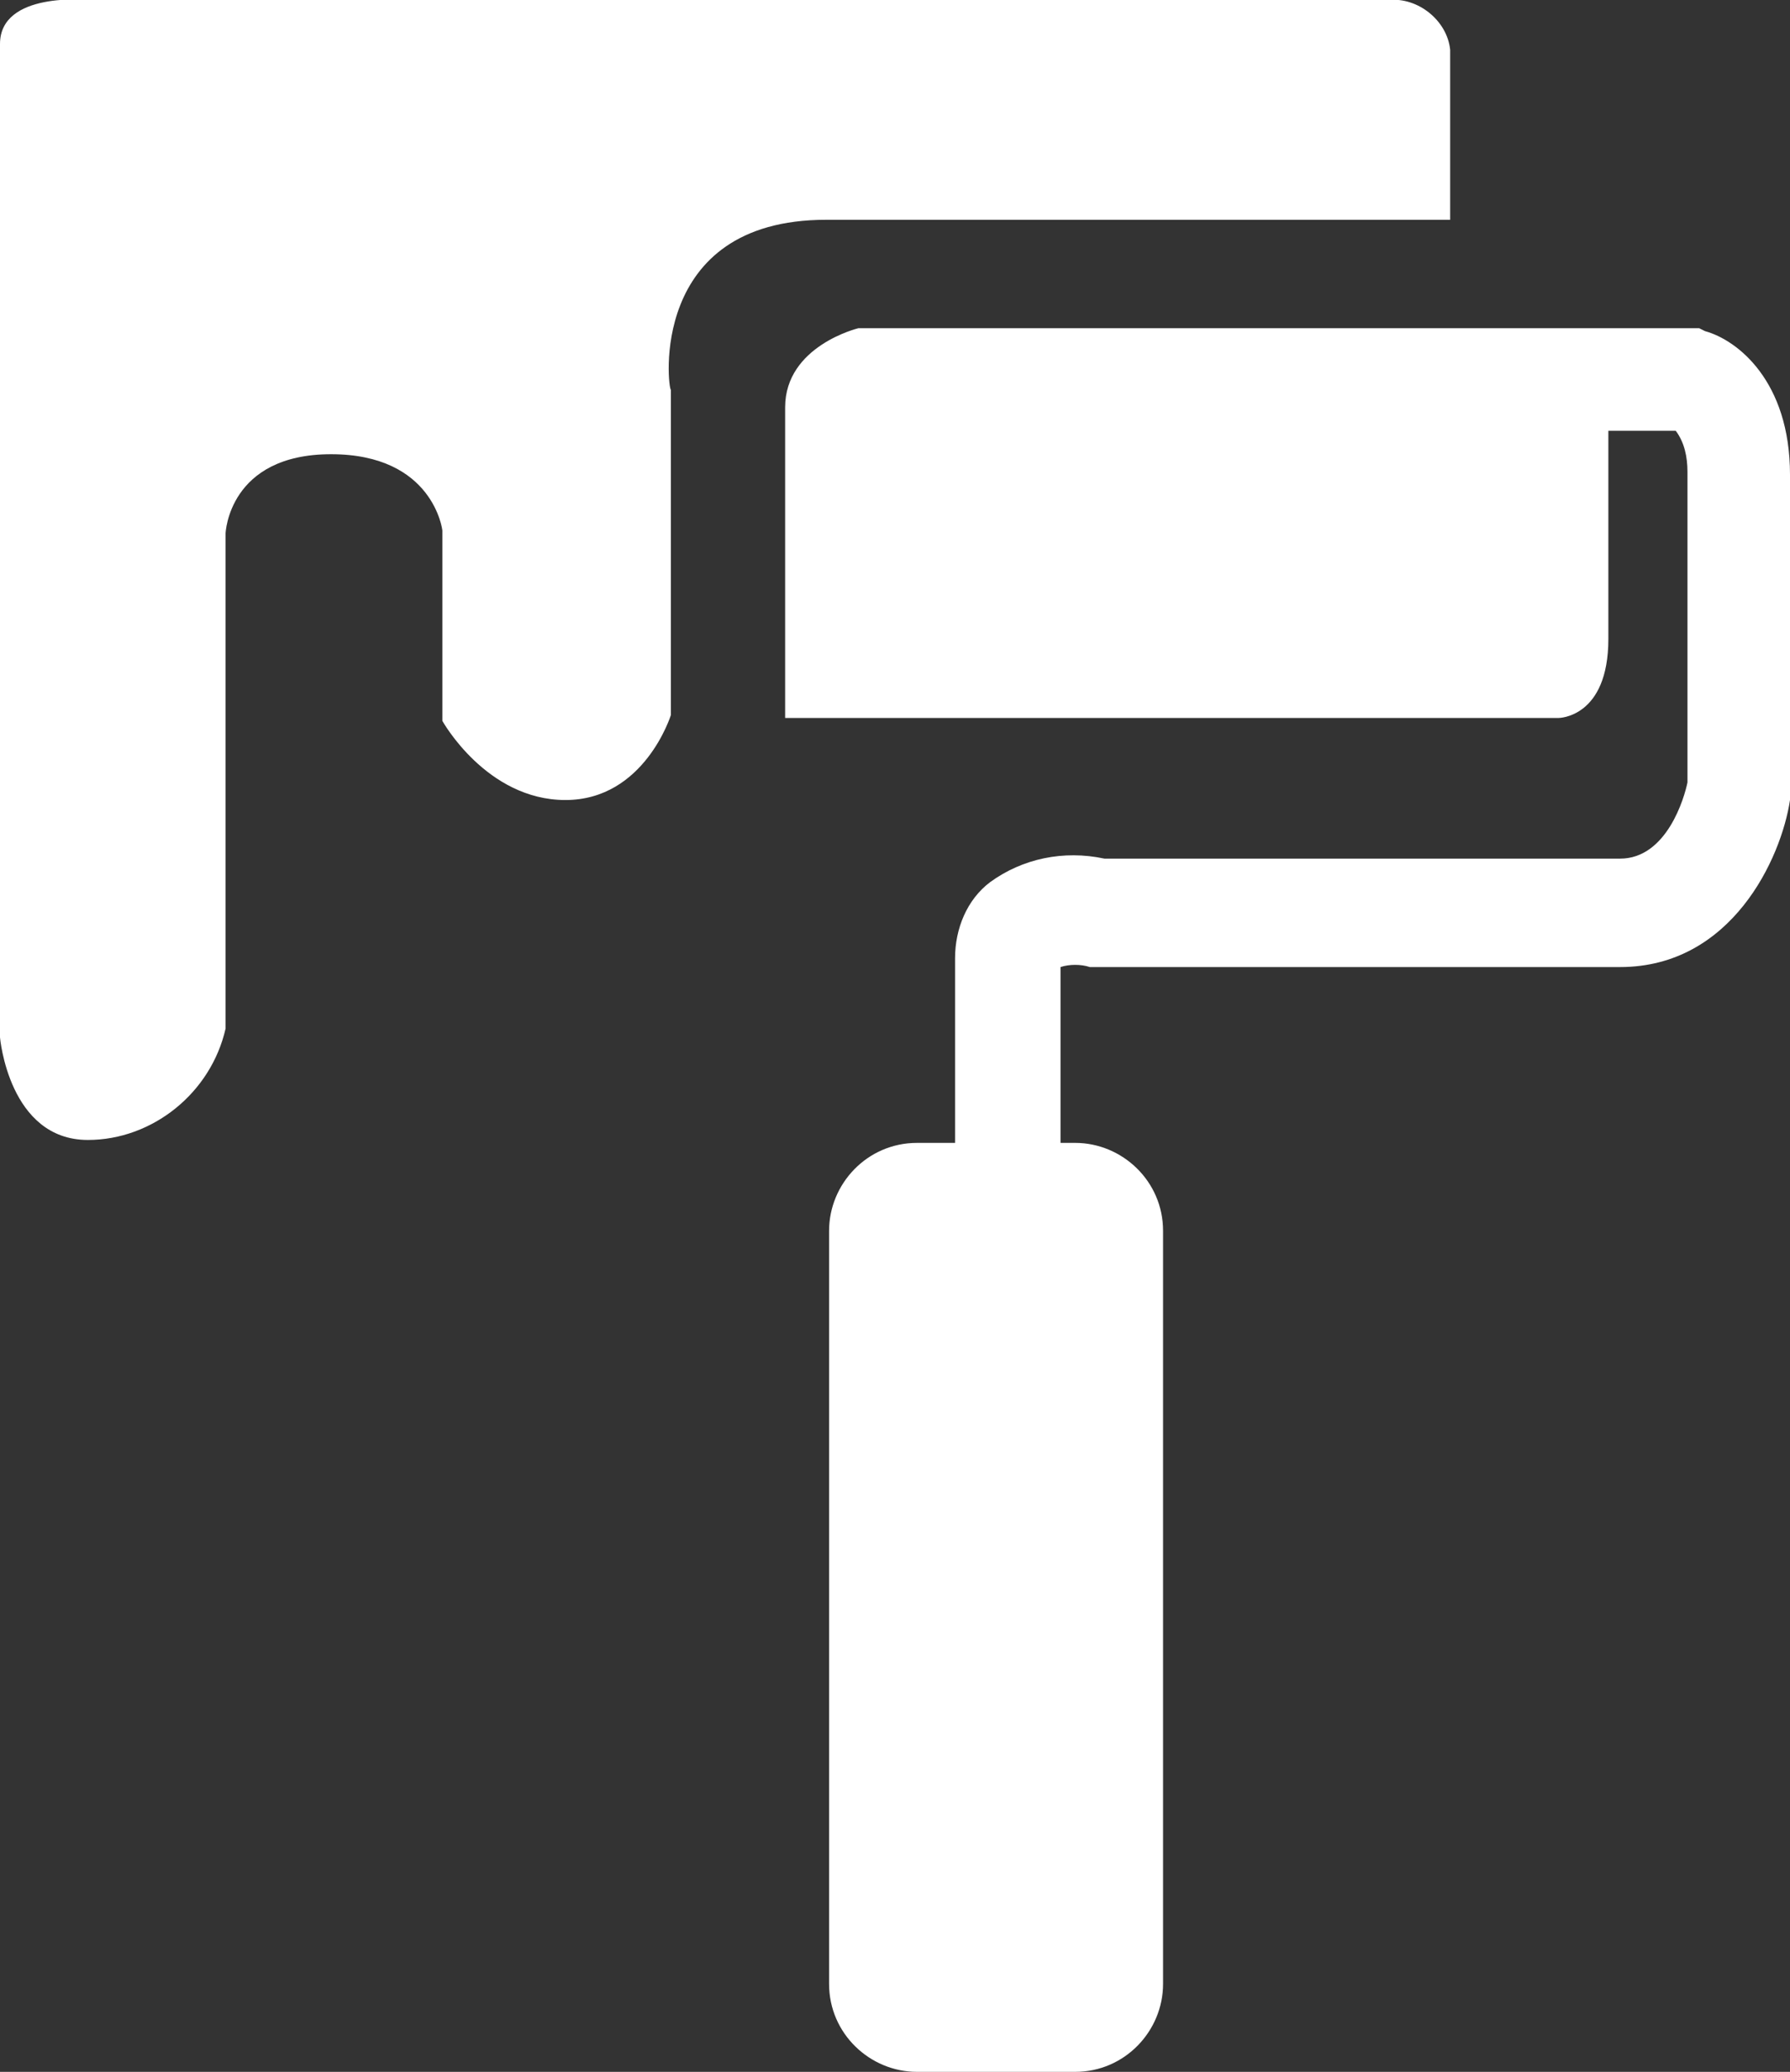
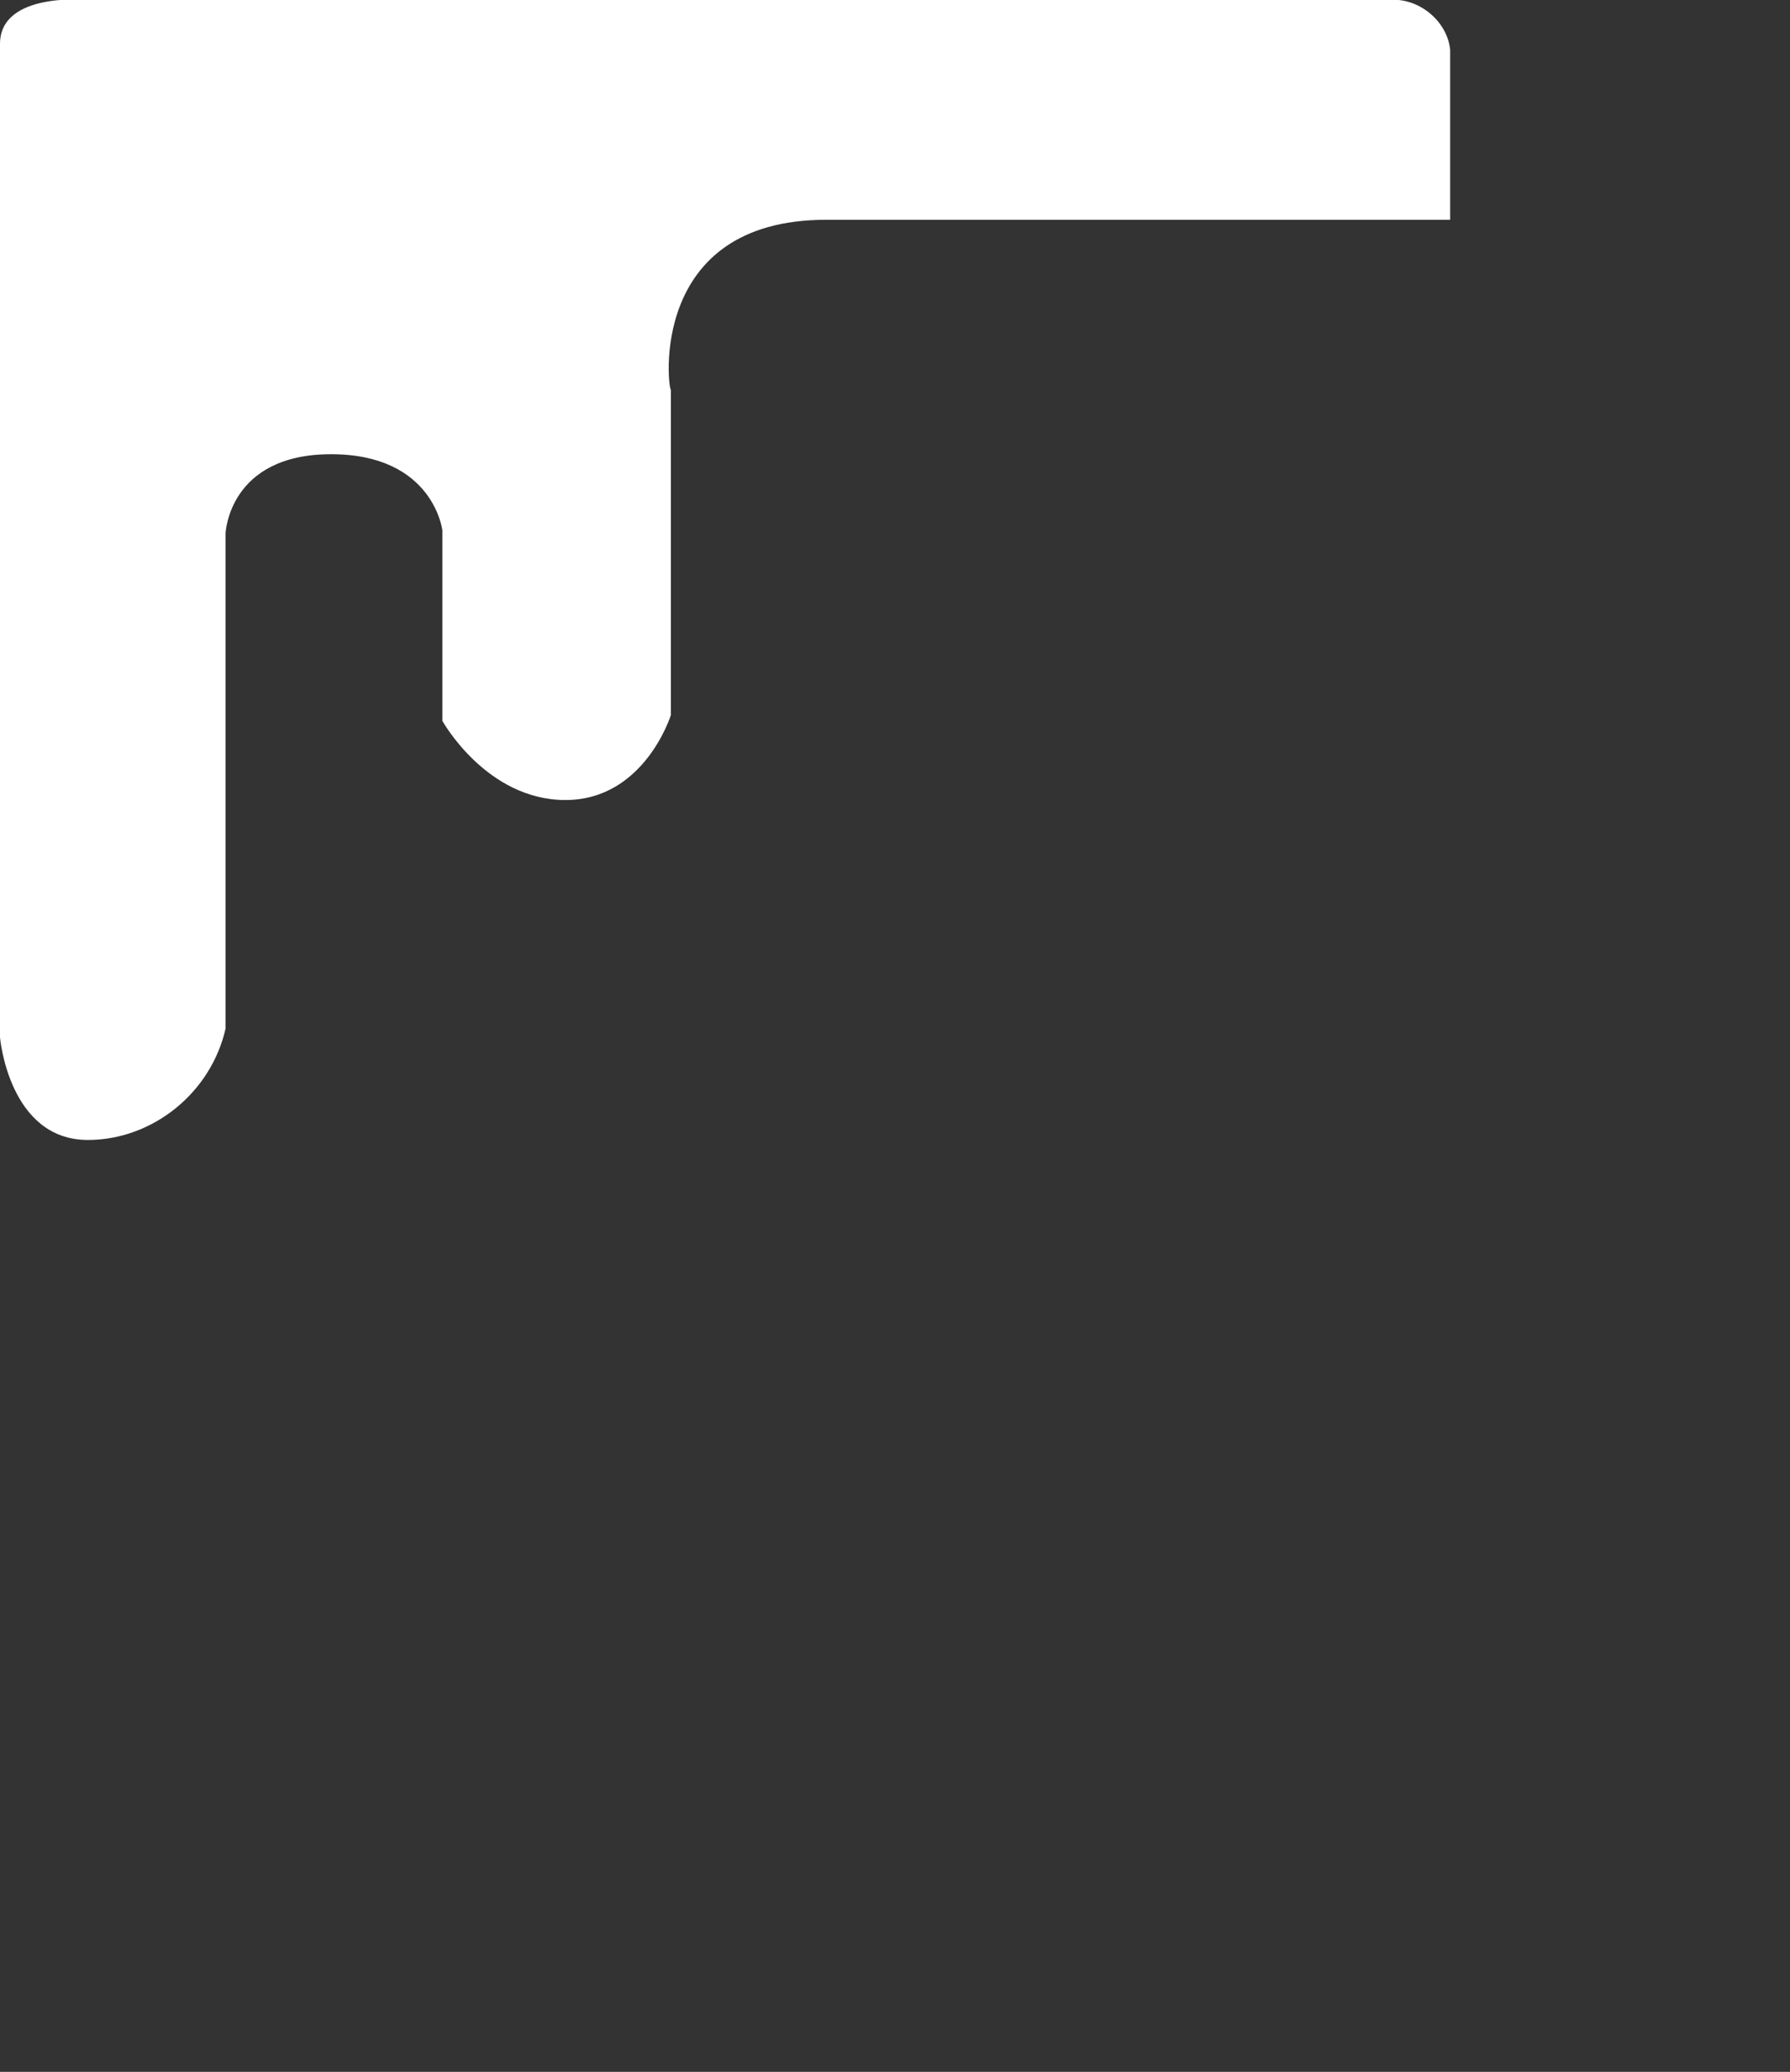
<svg xmlns="http://www.w3.org/2000/svg" version="1.1" id="Ebene_1" x="0px" y="0px" viewBox="0 0 61.1 70.7" style="enable-background:new 0 0 61.1 70.7;" xml:space="preserve">
  <rect x="0" y="0" width="61.1" height="70.7" fill="#333333" stroke="none" />
  <style type="text/css">
	.st0{fill:#FFFFFF;}
</style>
  <g>
    <path class="st0" d="M28.2,7.5h21.3V1.7c-0.1-1-1.1-1.8-2.1-1.7H3c0,0-3-0.3-3,1.5v33.9c0,0,0.3,3.5,3,3.5c2.2,0,4.2-1.6,4.7-3.8   V18.2c0,0,0.1-2.7,3.6-2.7s3.8,2.6,3.8,2.6v6.5c0,0,1.5,2.7,4.2,2.7s3.6-2.9,3.6-2.9V13.3C22.8,13.3,22.1,7.5,28.2,7.5z" />
-     <path class="st0" d="M58.2,11.3l-0.2-0.1h-3h-0.9h-2.8H29.3c0,0-2.5,0.6-2.5,2.7v10.6h26.4c0,0,1.7,0,1.7-2.7v-7.1h2.3   c0.3,0.4,0.4,0.9,0.4,1.4v10.6c-0.1,0.5-0.7,2.6-2.3,2.6H37.7c-1.4-0.3-2.8,0-3.9,0.8c-0.8,0.6-1.2,1.6-1.2,2.6V39h-1.3   c0,0,0,0,0,0c-1.7,0-3,1.4-3,3v25.7c0,0,0,0,0,0c0,1.7,1.4,3,3,3h5.4c1.7,0,3-1.4,3-3V42c0,0,0,0,0,0c0-1.7-1.4-3-3-3h-0.5v-6   c0.3-0.1,0.7-0.1,1,0l0.2,0h17.9c3.8,0,5.5-3.7,5.8-5.7l0-0.1v-11C61.1,13,59.3,11.6,58.2,11.3z" />
  </g>
</svg>